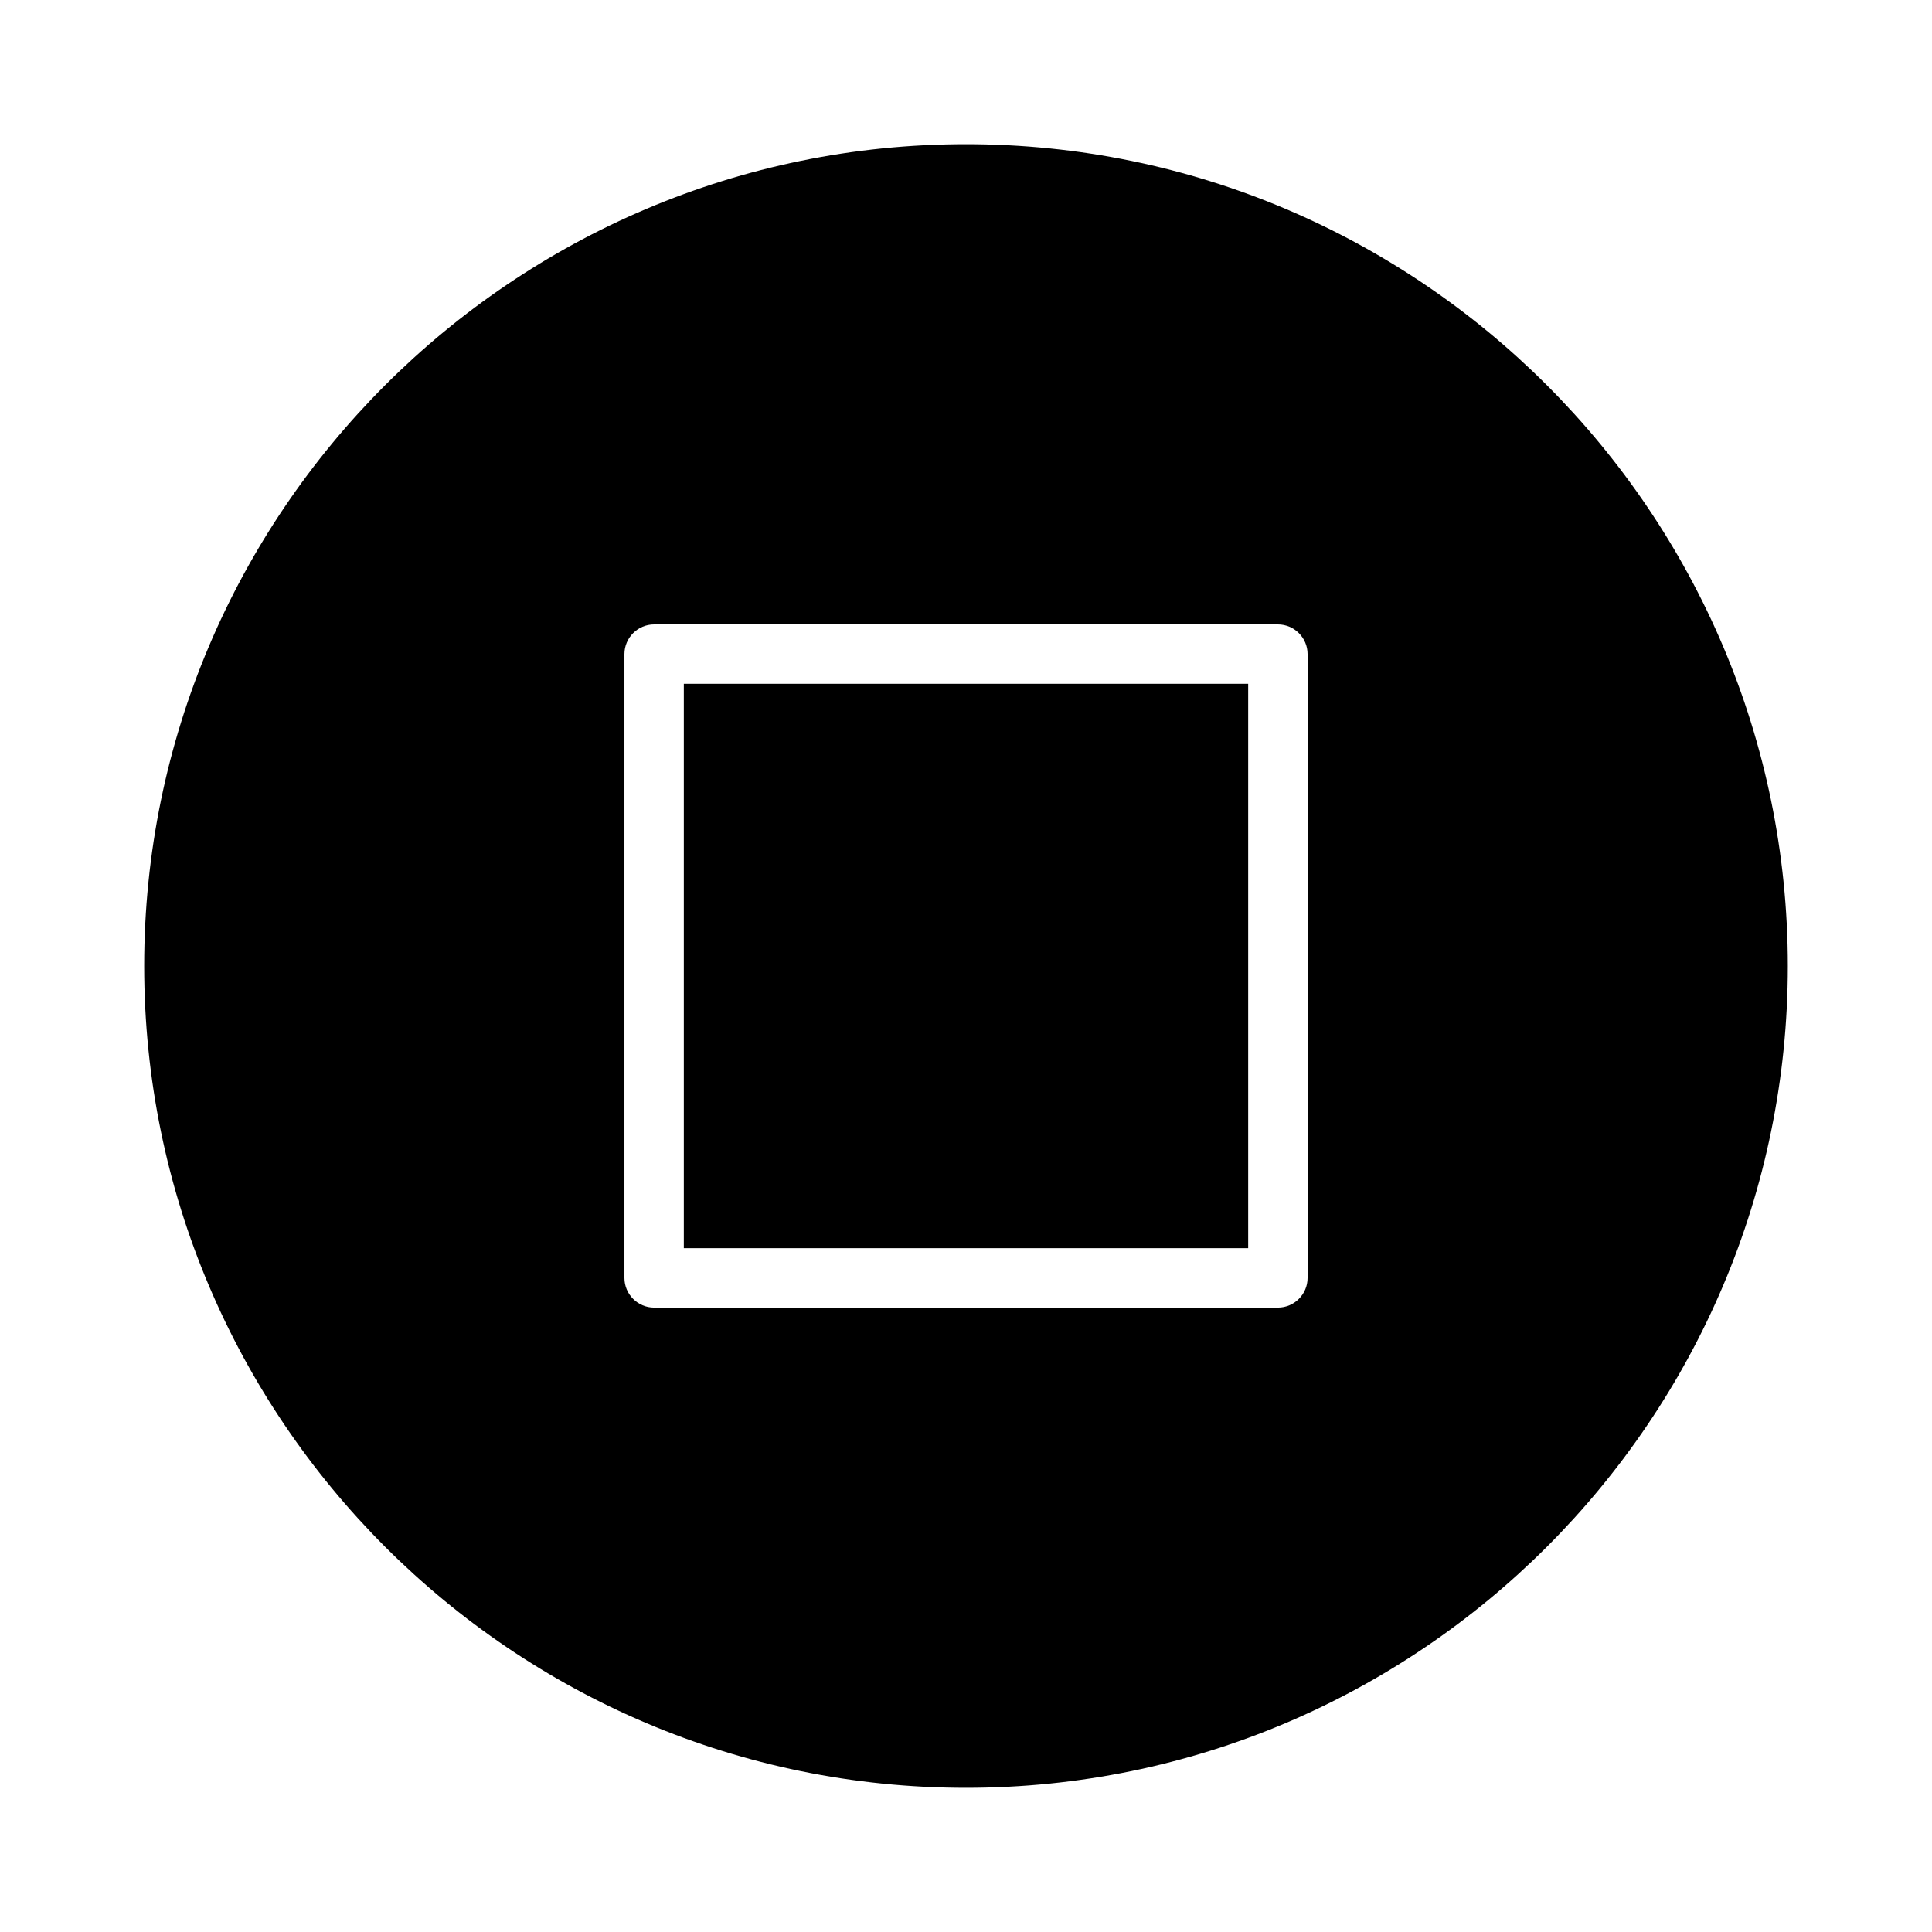
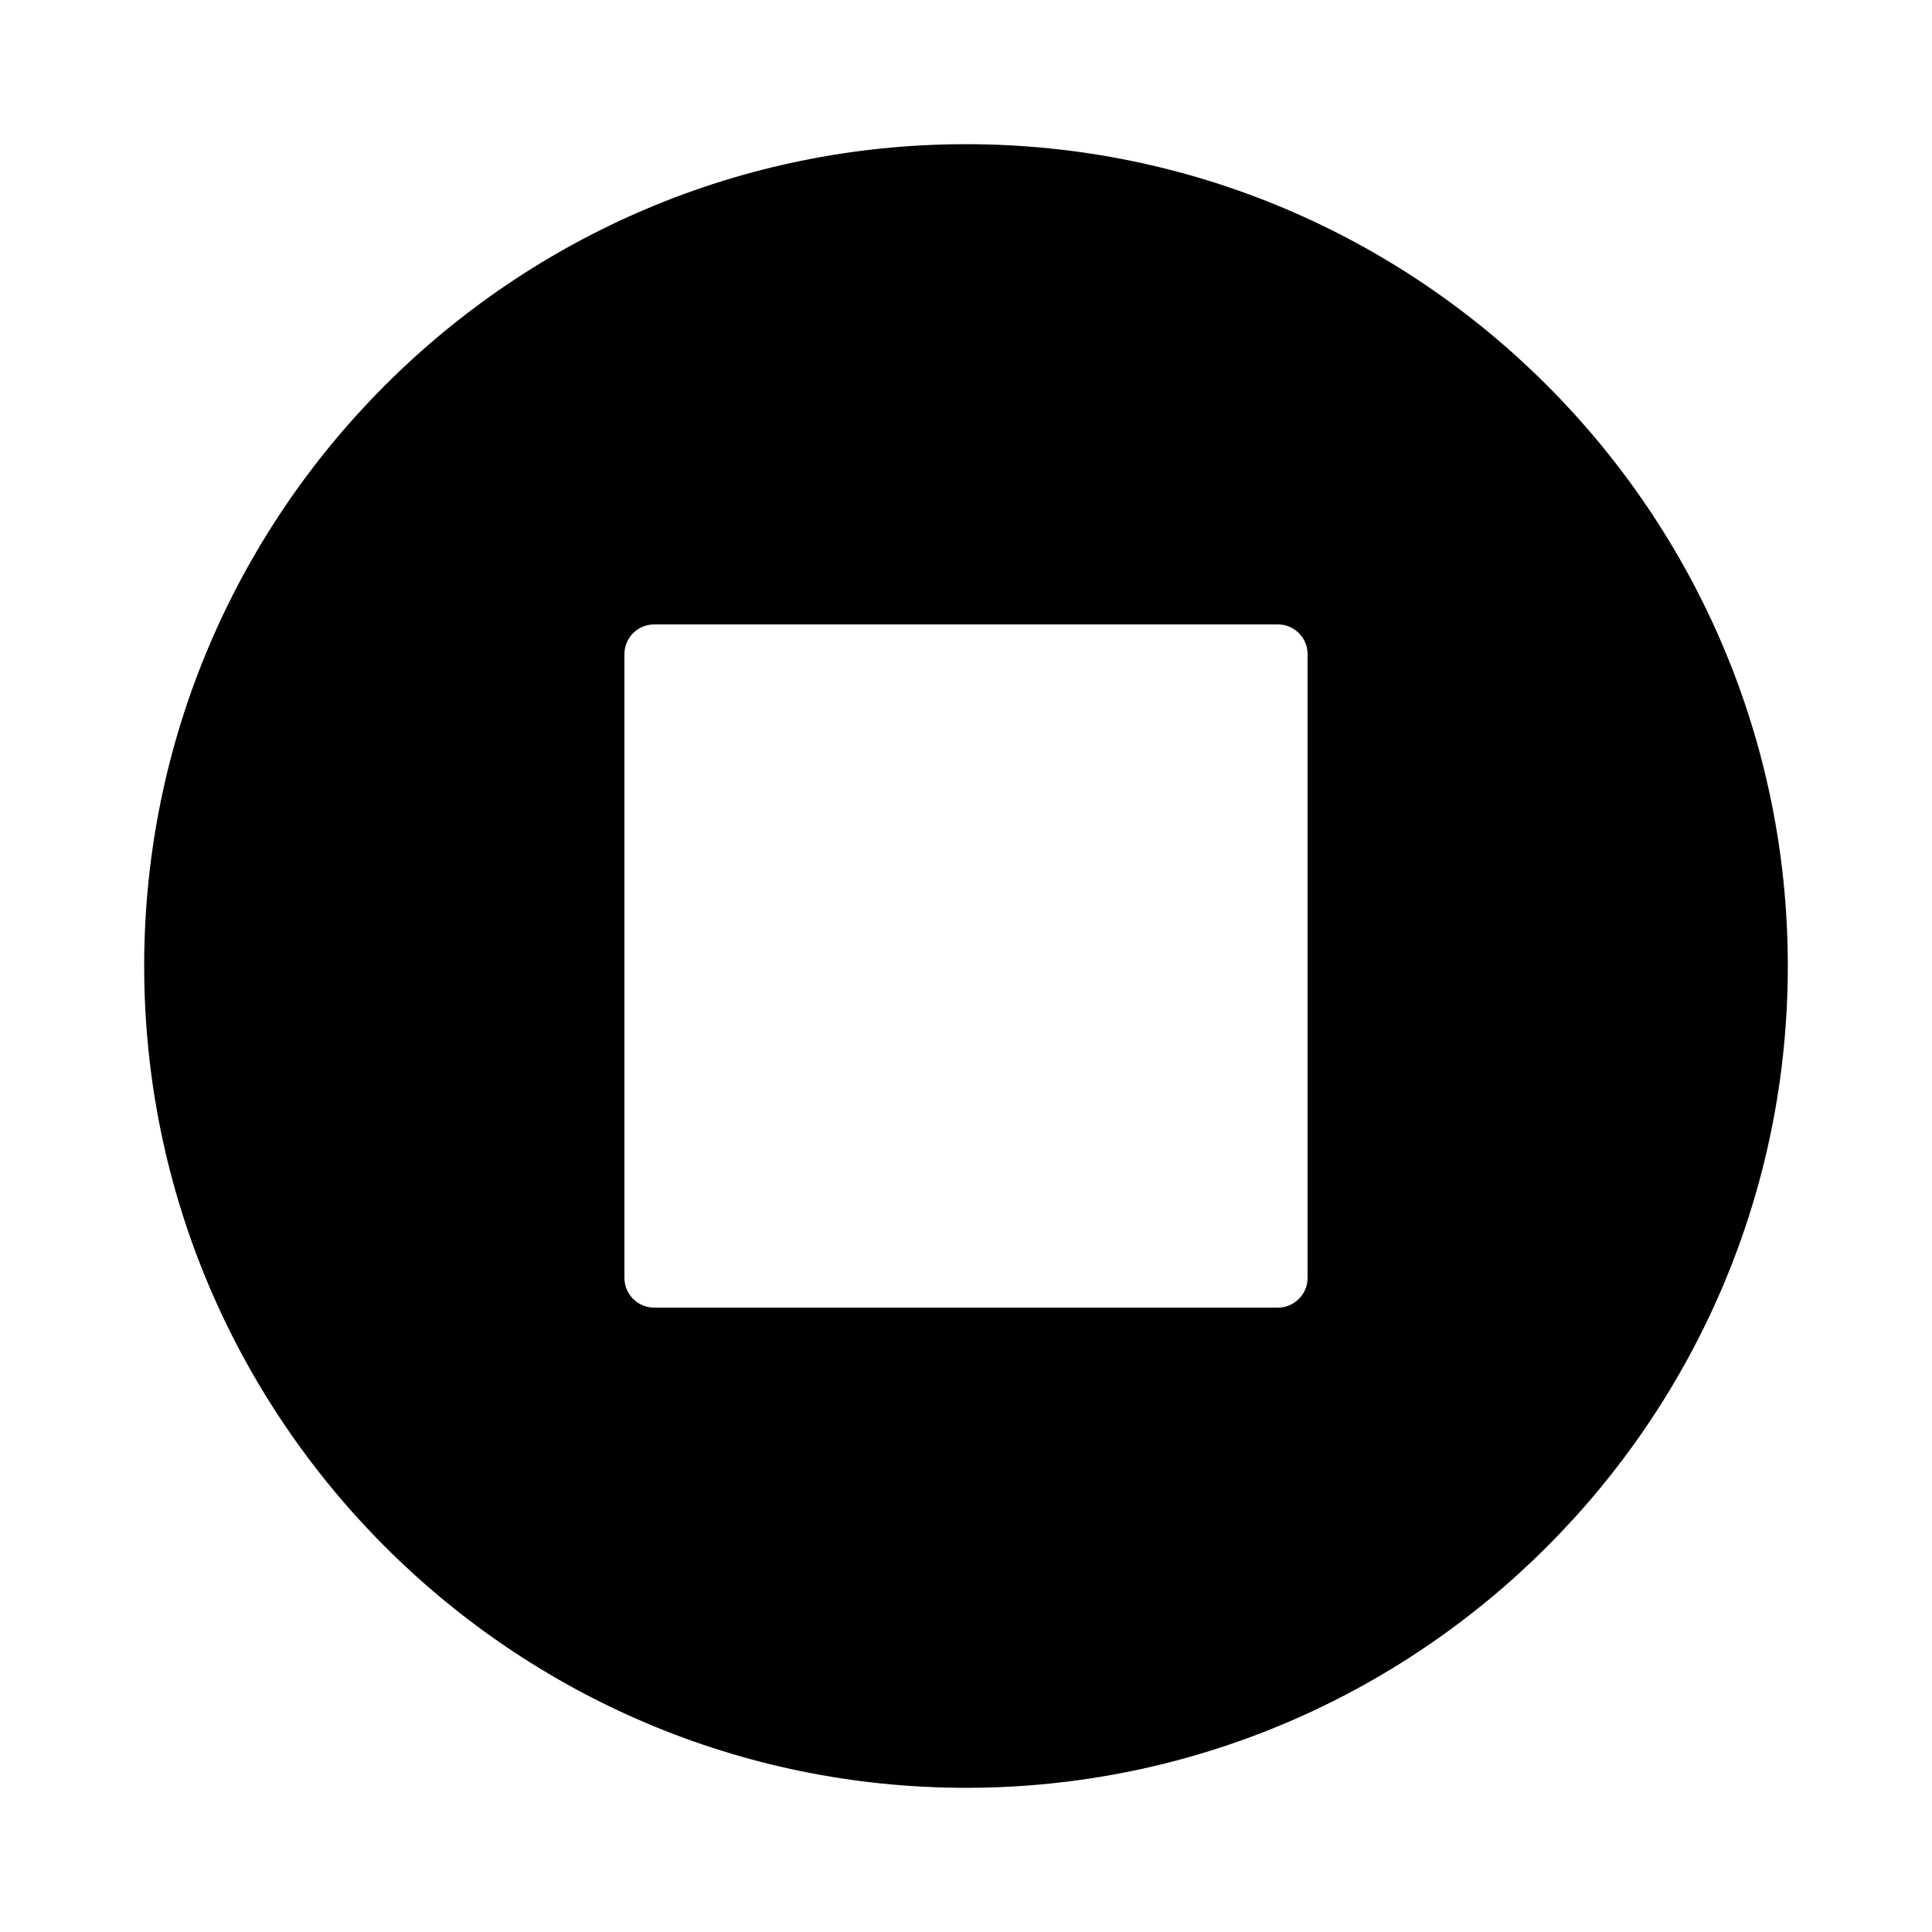
<svg xmlns="http://www.w3.org/2000/svg" fill="#000000" width="800px" height="800px" version="1.1" viewBox="144 144 512 512">
  <g>
-     <path d="m325.22 325.21h149.56v149.57h-149.56z" />
    <path d="m400 182.21c-120.09 0-217.79 97.699-217.79 217.79 0 120.09 97.699 217.79 217.79 217.79 120.09 0 217.79-97.703 217.79-217.79 0-120.09-97.703-217.79-217.79-217.79zm90.523 300.45c0 4.34-3.531 7.871-7.871 7.871h-165.3c-4.34 0-7.871-3.531-7.871-7.871v-165.31c0-4.34 3.531-7.871 7.871-7.871h165.3c4.34 0 7.871 3.531 7.871 7.871z" />
  </g>
</svg>